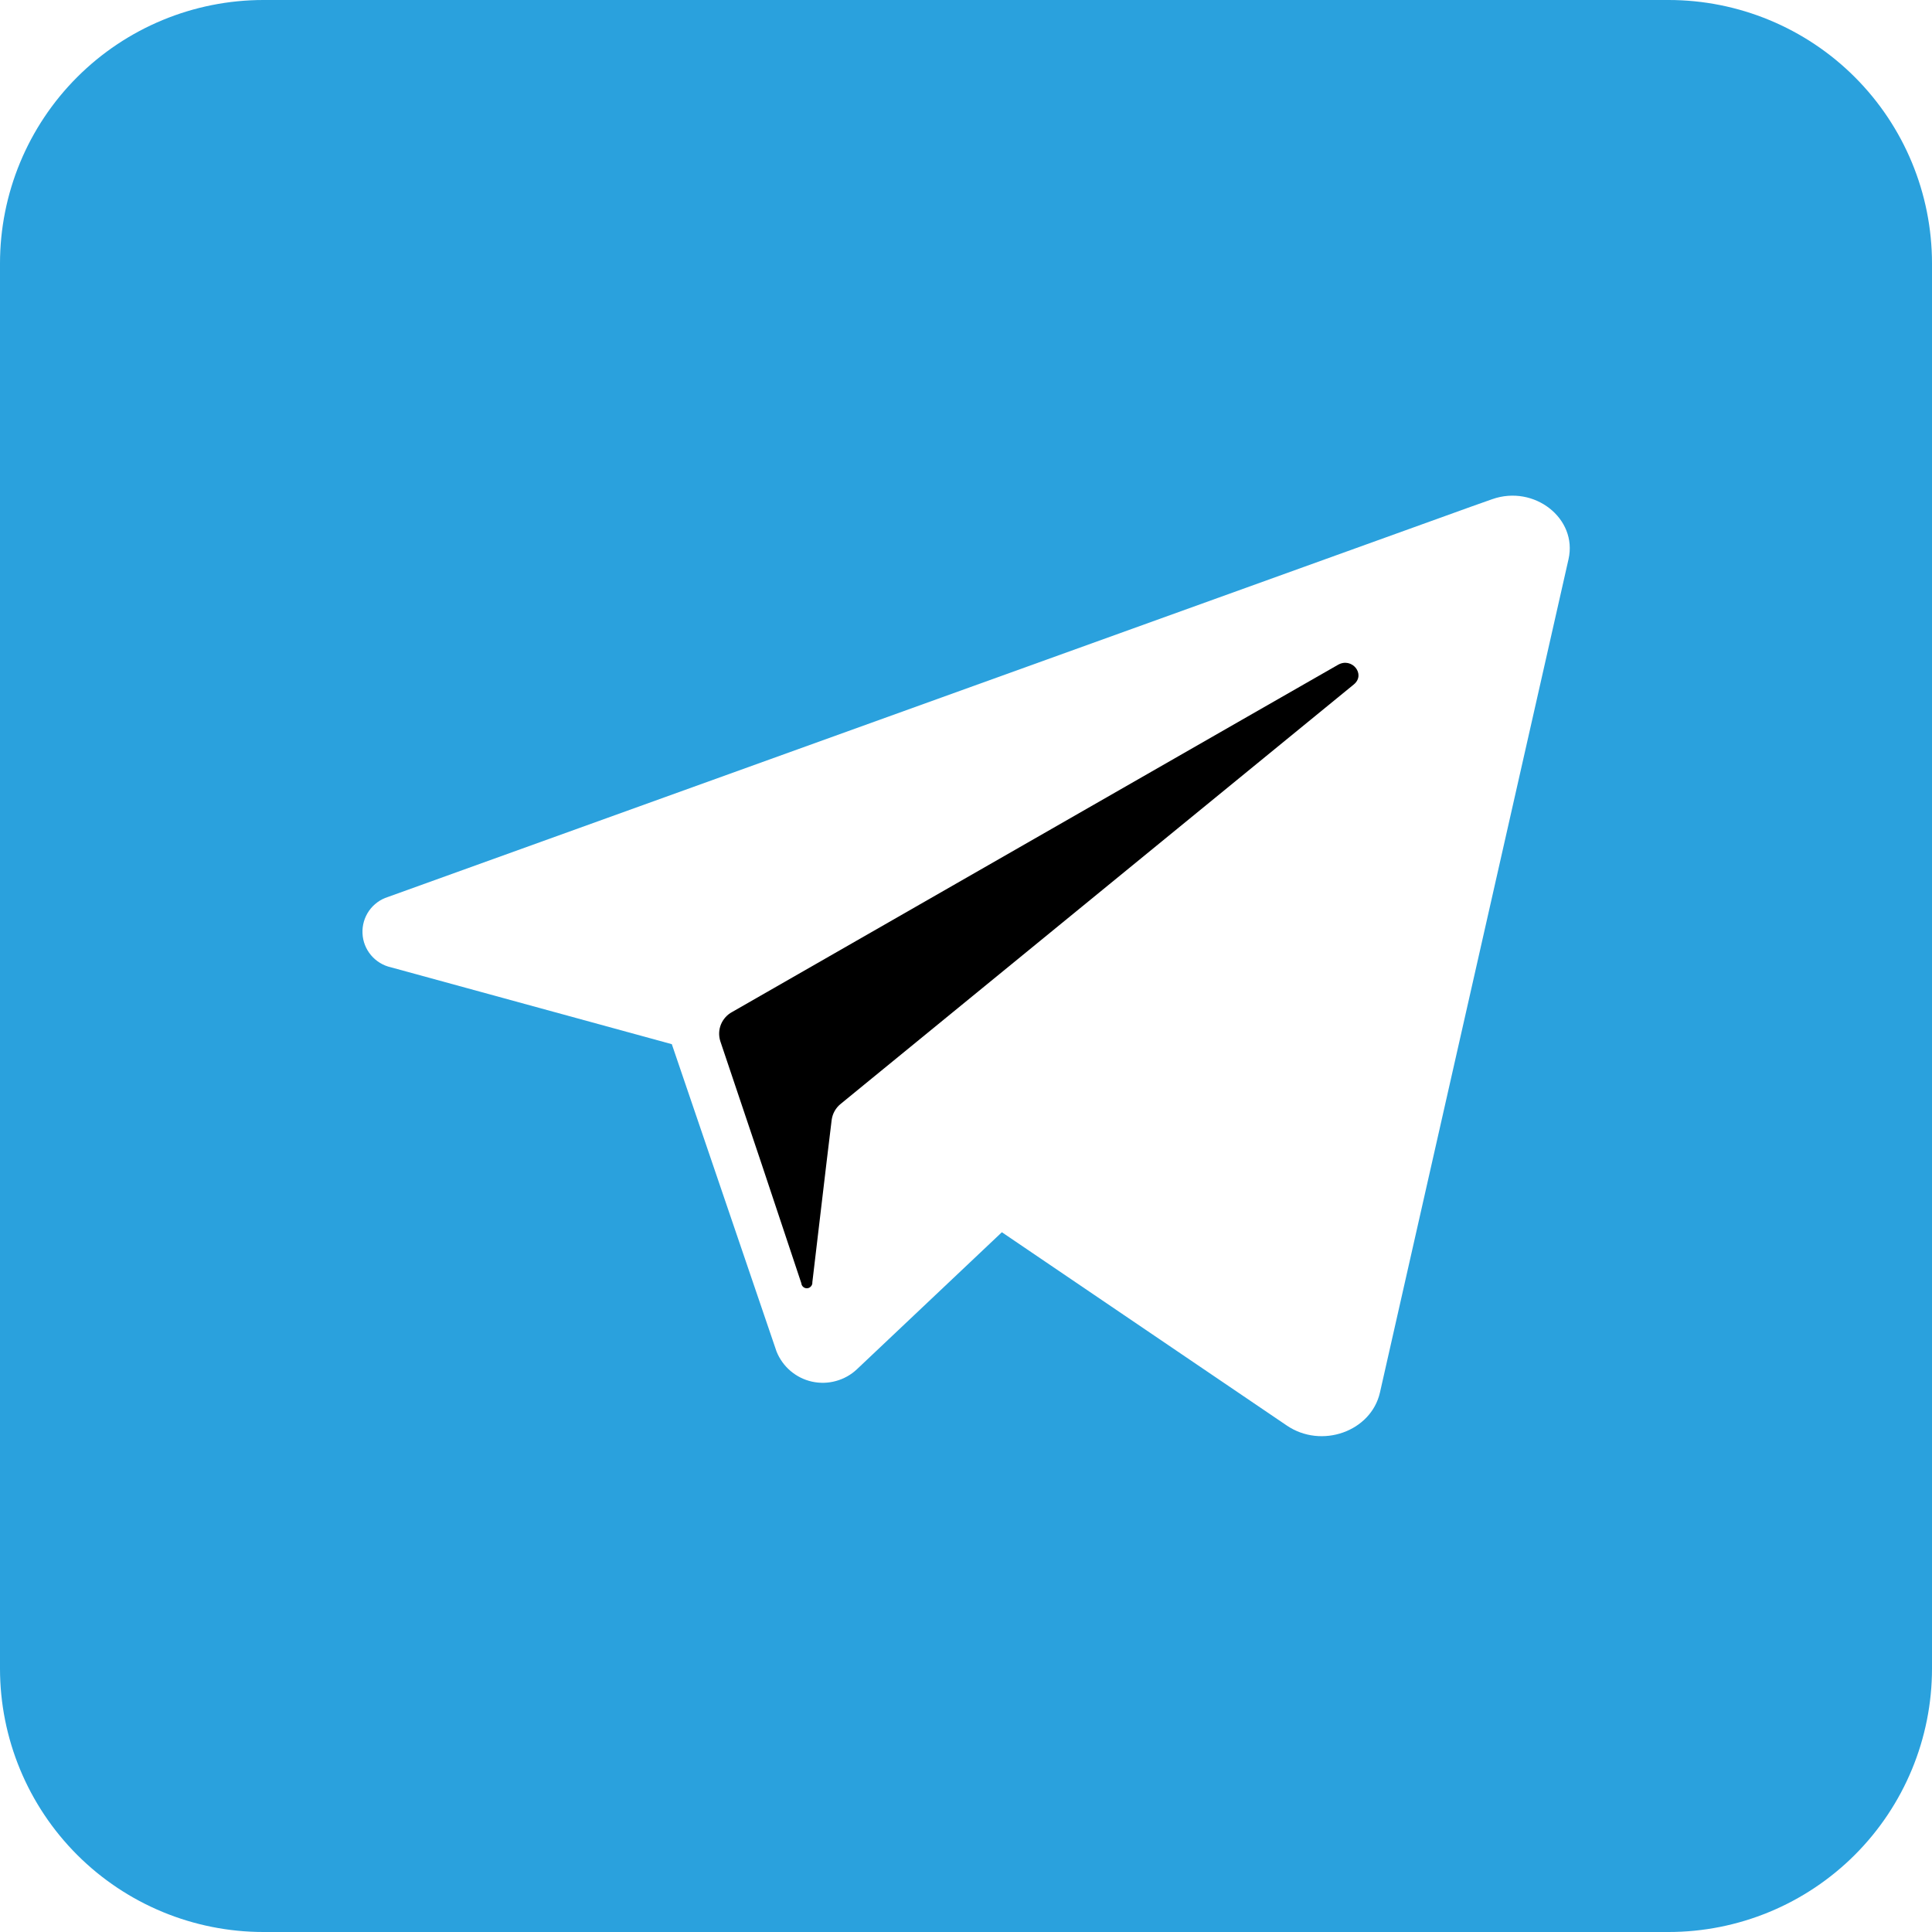
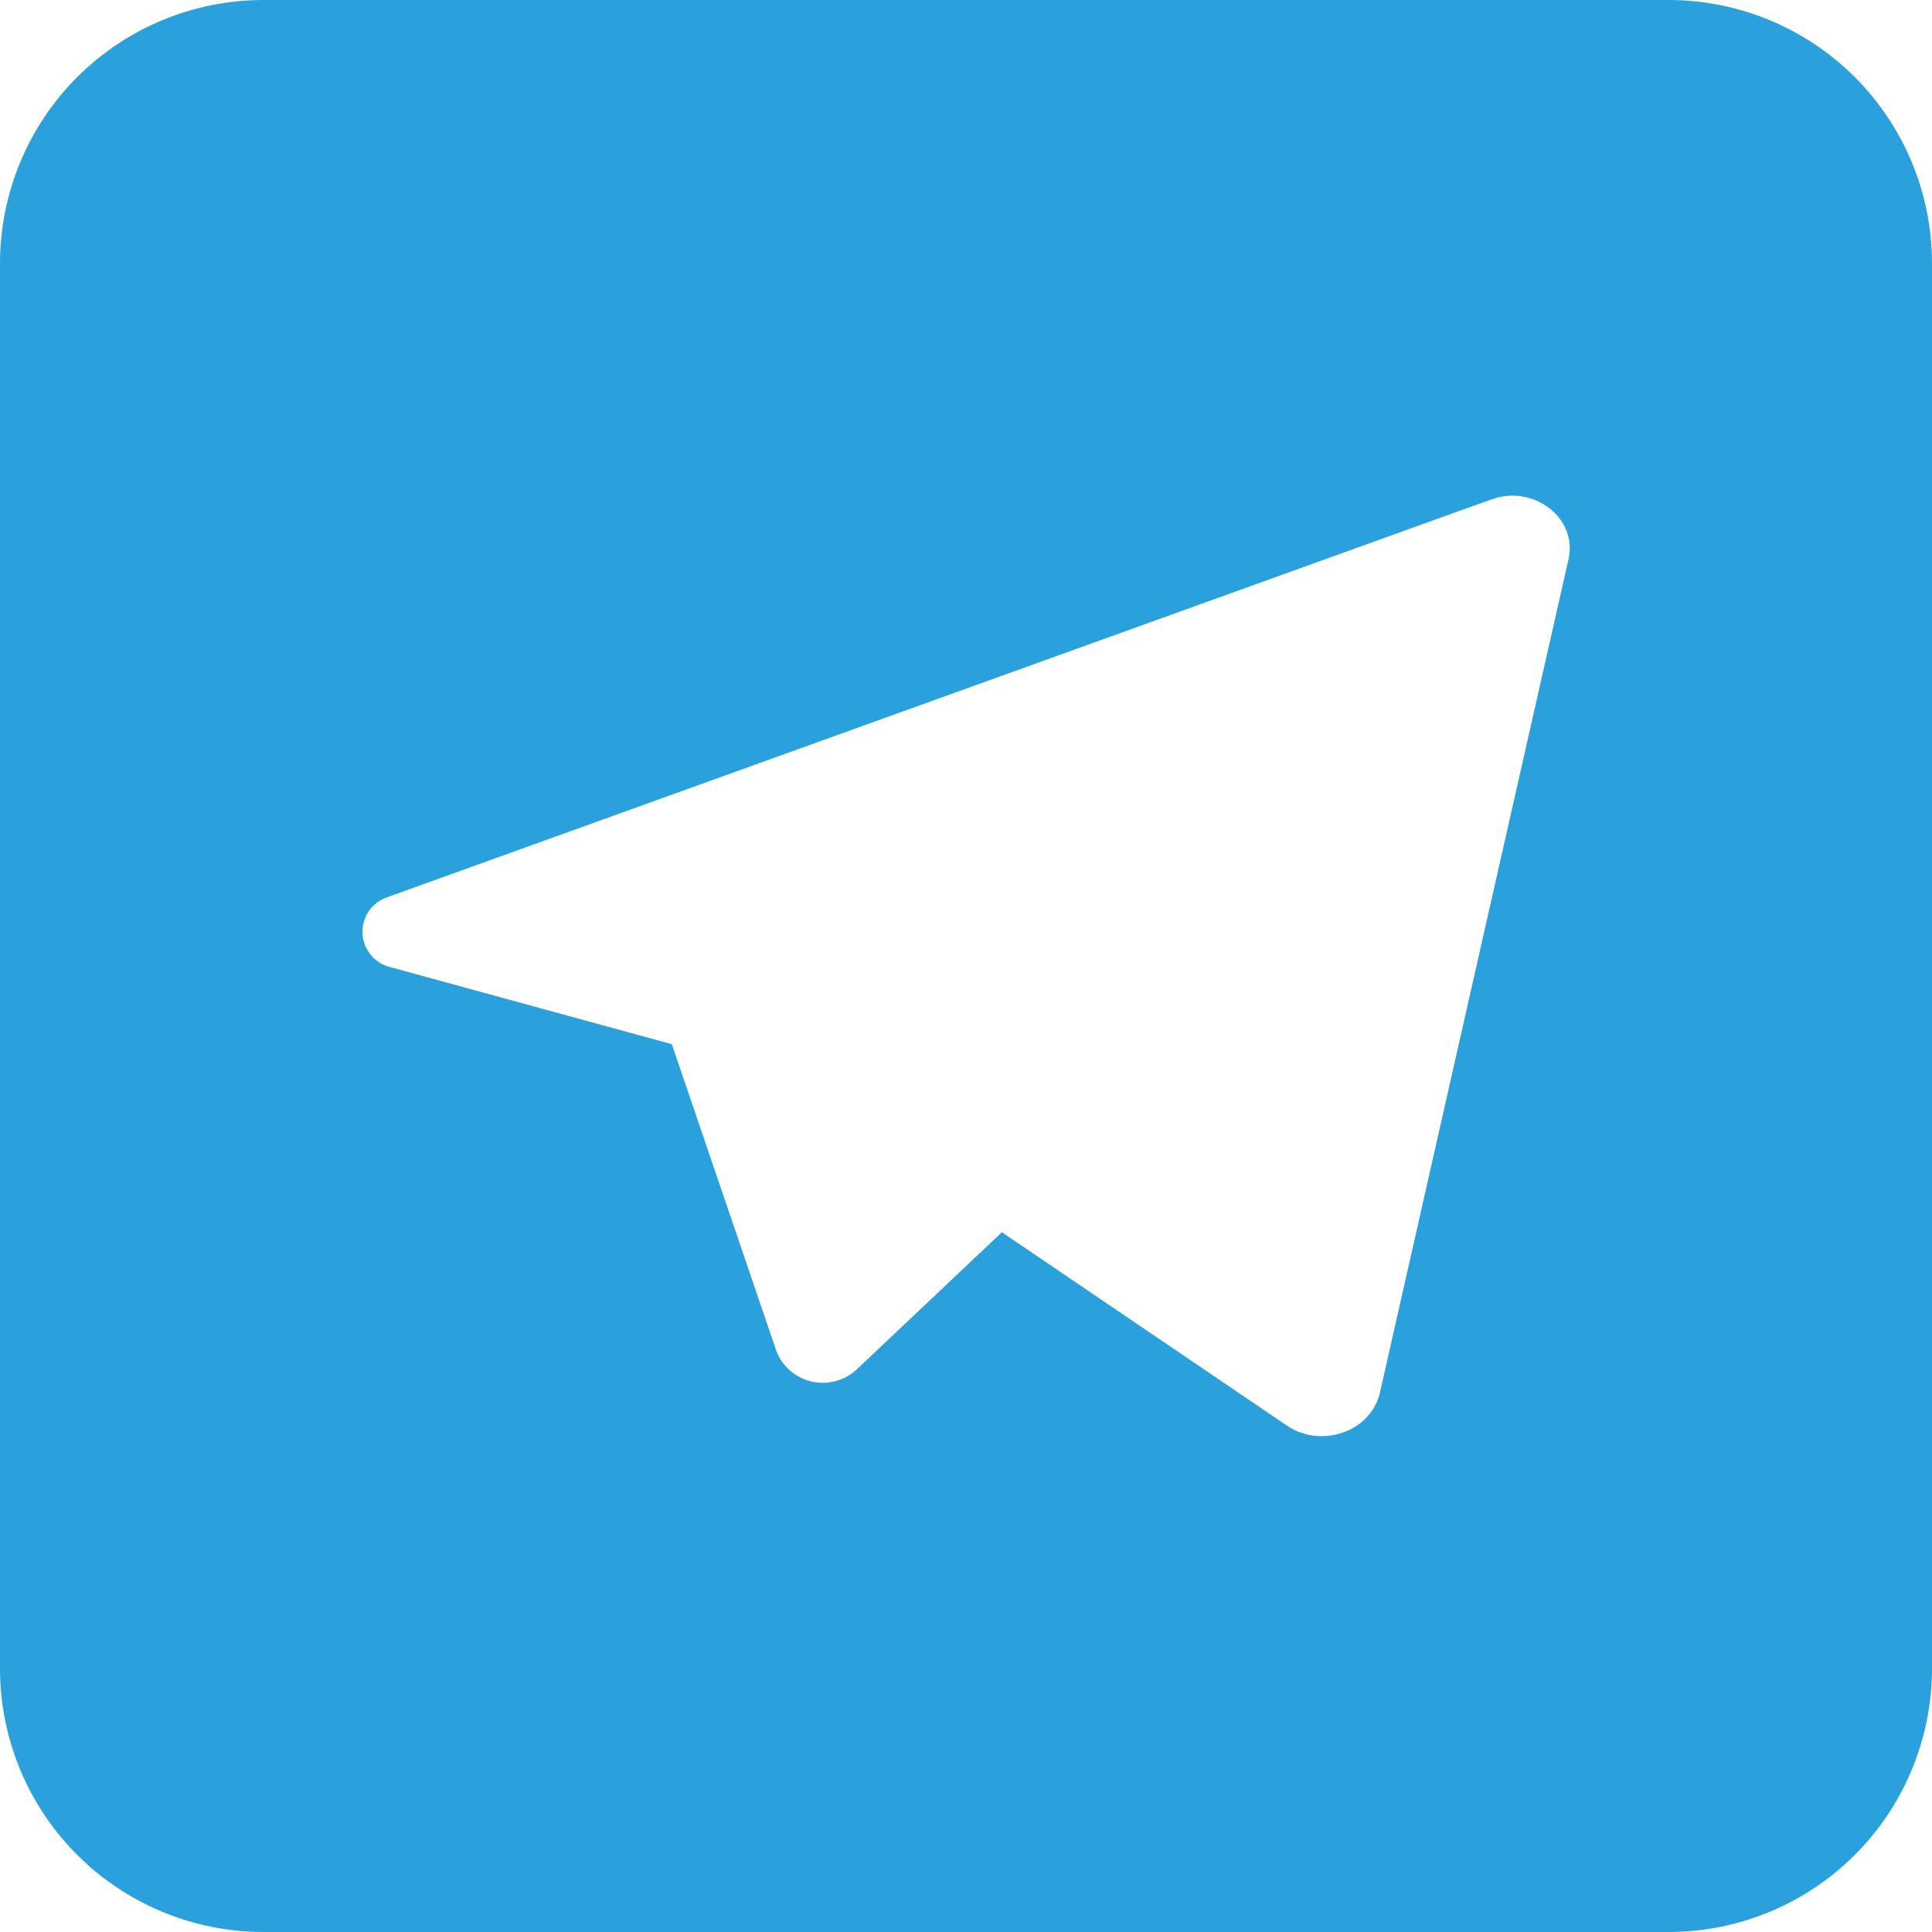
<svg xmlns="http://www.w3.org/2000/svg" fill="none" viewBox="0 0 30 30" height="30" width="30">
  <g clip-path="url(#clip0_104_718)">
-     <path fill="black" d="M21.022 10.628L13.415 16.846L13.057 17.139C12.978 17.201 12.927 17.292 12.914 17.391L12.834 18.053L12.614 19.911C12.616 19.933 12.609 19.956 12.594 19.973C12.579 19.991 12.559 20.002 12.536 20.004C12.513 20.006 12.491 19.999 12.473 19.984C12.456 19.97 12.445 19.949 12.443 19.926L11.824 18.068L11.185 16.168C11.158 16.082 11.161 15.99 11.195 15.907C11.229 15.825 11.29 15.756 11.369 15.714L19.285 11.177L20.775 10.324C20.991 10.198 21.213 10.471 21.022 10.628Z" />
    <path fill="#2AA1DD" d="M25.909 0H4.091C3.006 0 1.965 0.431 1.198 1.198C0.431 1.965 0 3.006 0 4.091L0 25.909C0 26.994 0.431 28.035 1.198 28.802C1.965 29.569 3.006 30 4.091 30H25.909C26.994 30 28.035 29.569 28.802 28.802C29.569 28.035 30 26.994 30 25.909V4.091C30 3.006 29.569 1.965 28.802 1.198C28.035 0.431 26.994 0 25.909 0ZM24.356 8.683L21.428 21.622C21.29 22.229 20.519 22.503 19.979 22.134L15.557 19.134L13.306 21.262C13.214 21.349 13.102 21.411 12.981 21.444C12.86 21.478 12.732 21.481 12.609 21.454C12.486 21.427 12.372 21.37 12.275 21.288C12.18 21.207 12.105 21.103 12.058 20.986L11.245 18.6L10.432 16.214L6.073 15.021C5.951 14.994 5.842 14.928 5.761 14.832C5.681 14.737 5.634 14.618 5.629 14.493C5.623 14.368 5.659 14.246 5.73 14.143C5.802 14.041 5.905 13.965 6.024 13.928L22.861 7.861L23.172 7.751C23.824 7.522 24.499 8.051 24.356 8.683Z" />
  </g>
  <defs>
    <clipPath id="clip0_104_718">
      <rect fill="white" height="30" width="30" />
    </clipPath>
  </defs>
</svg>